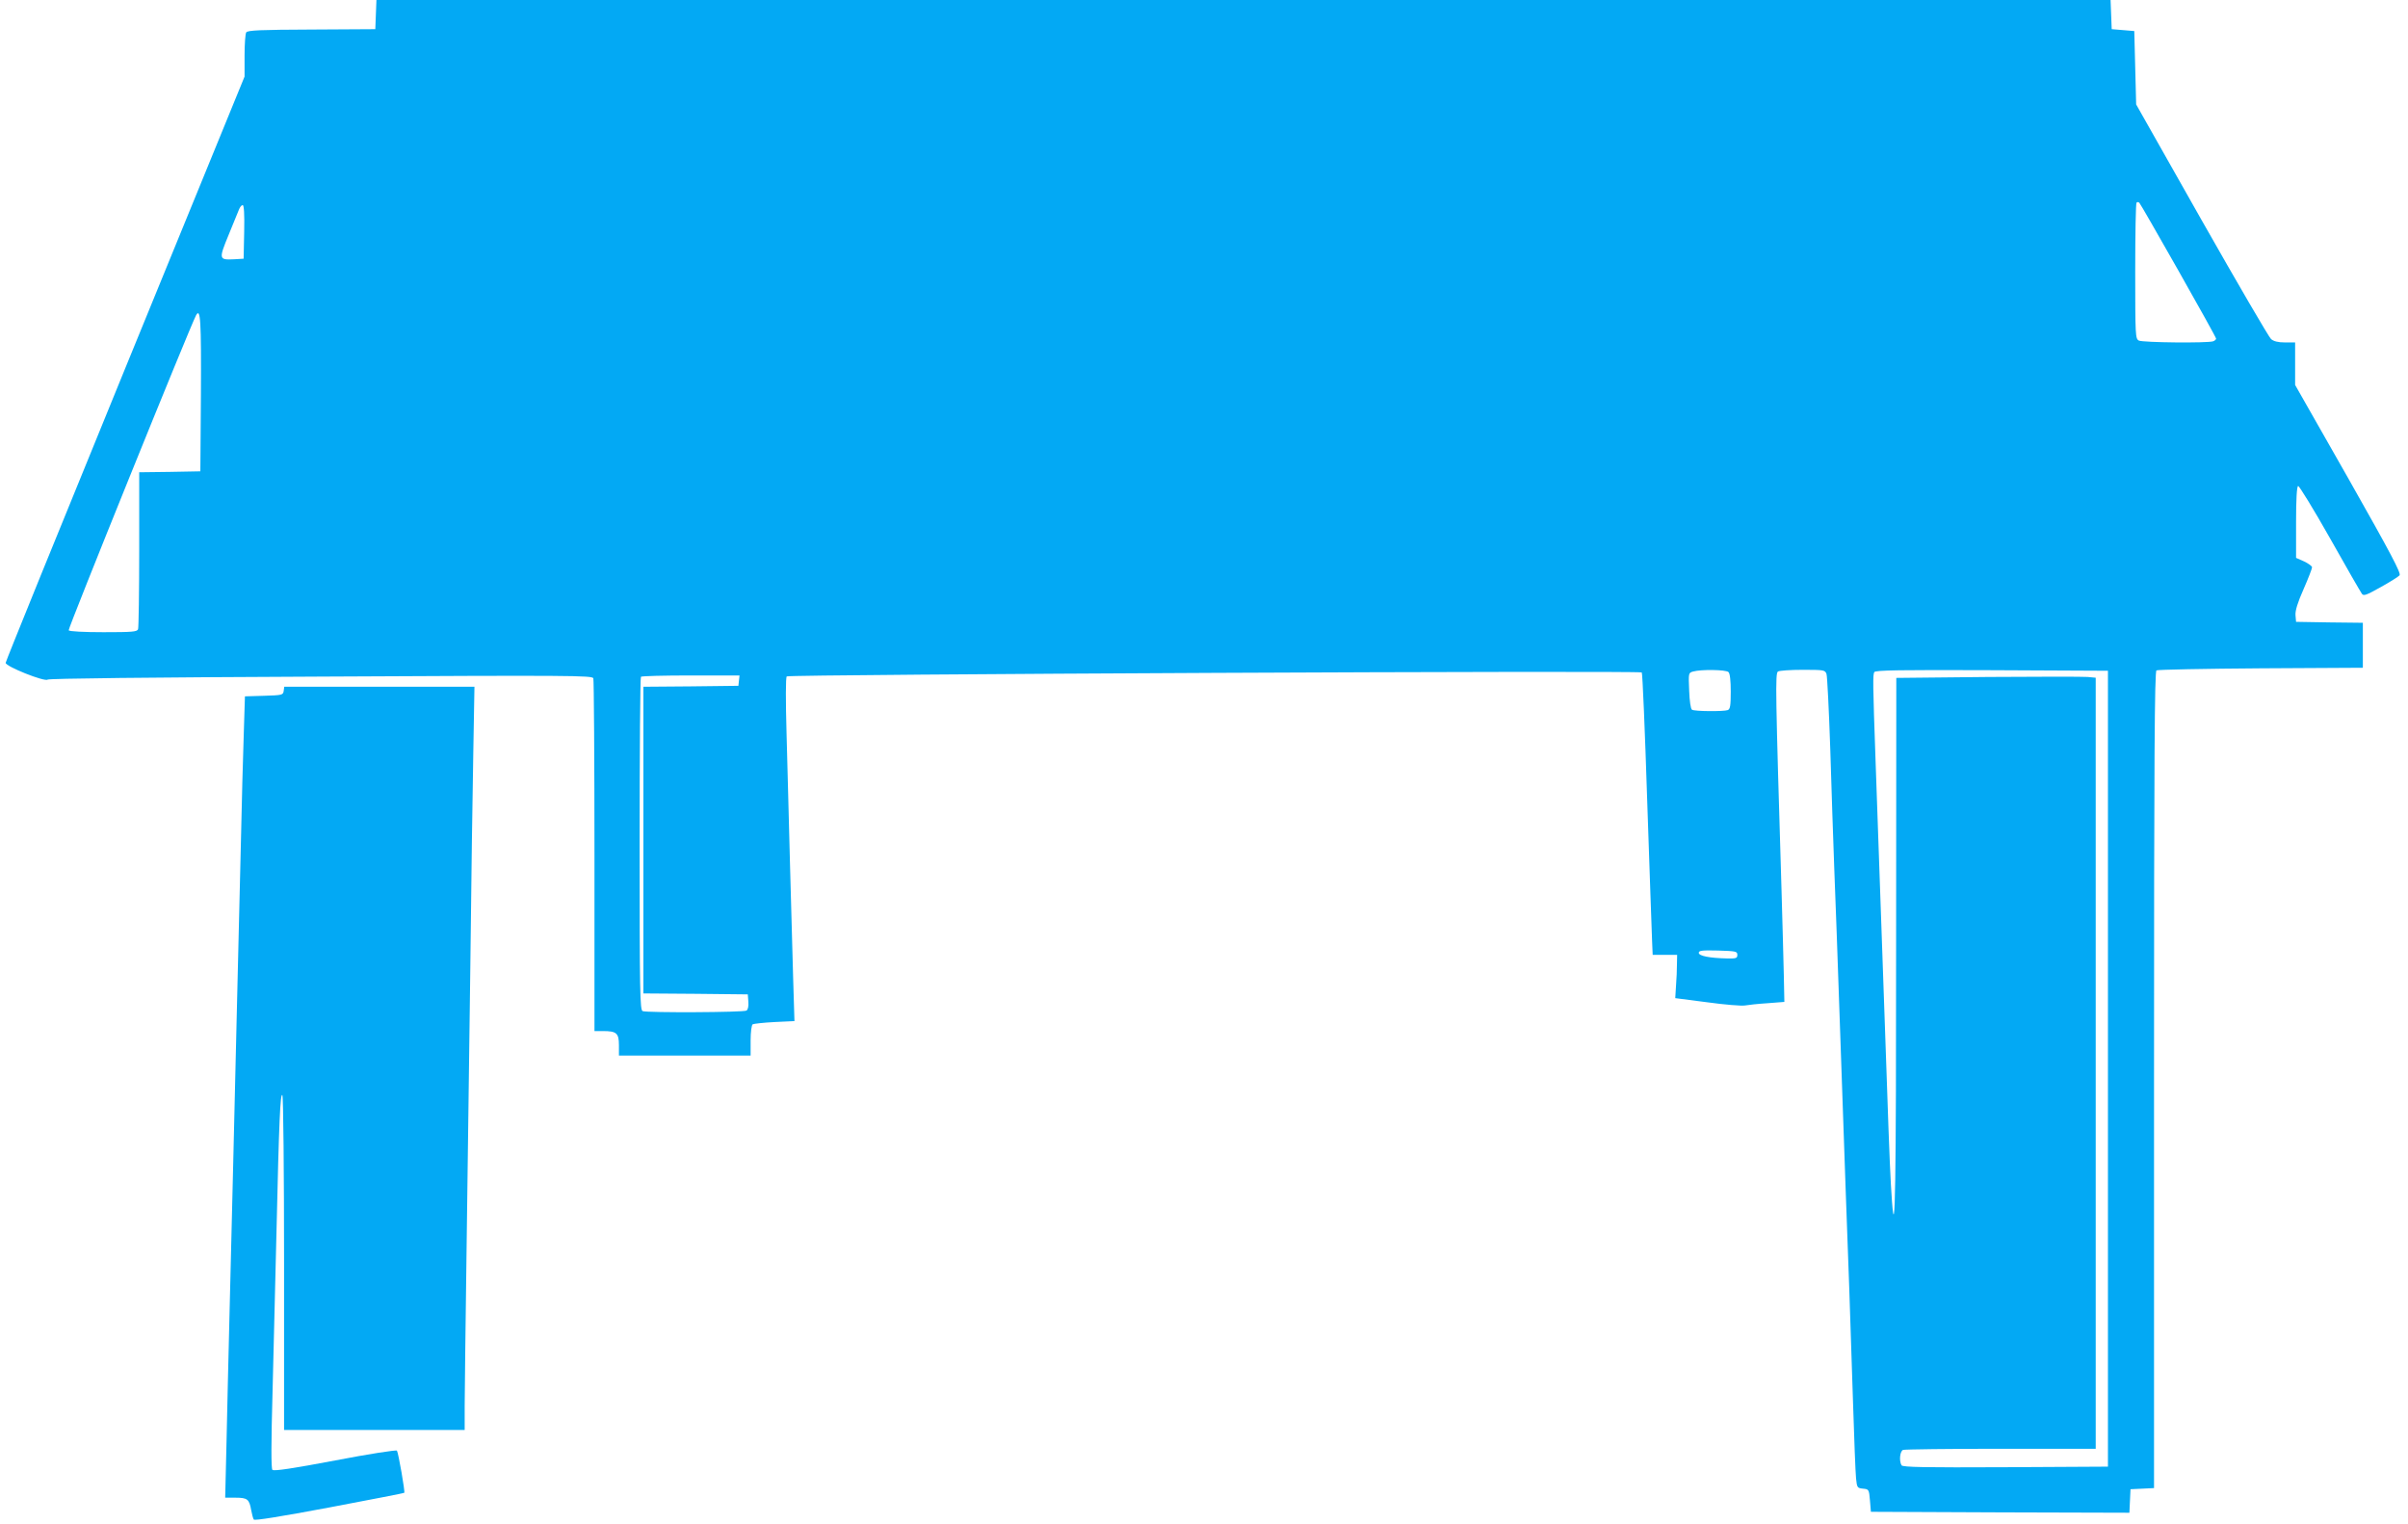
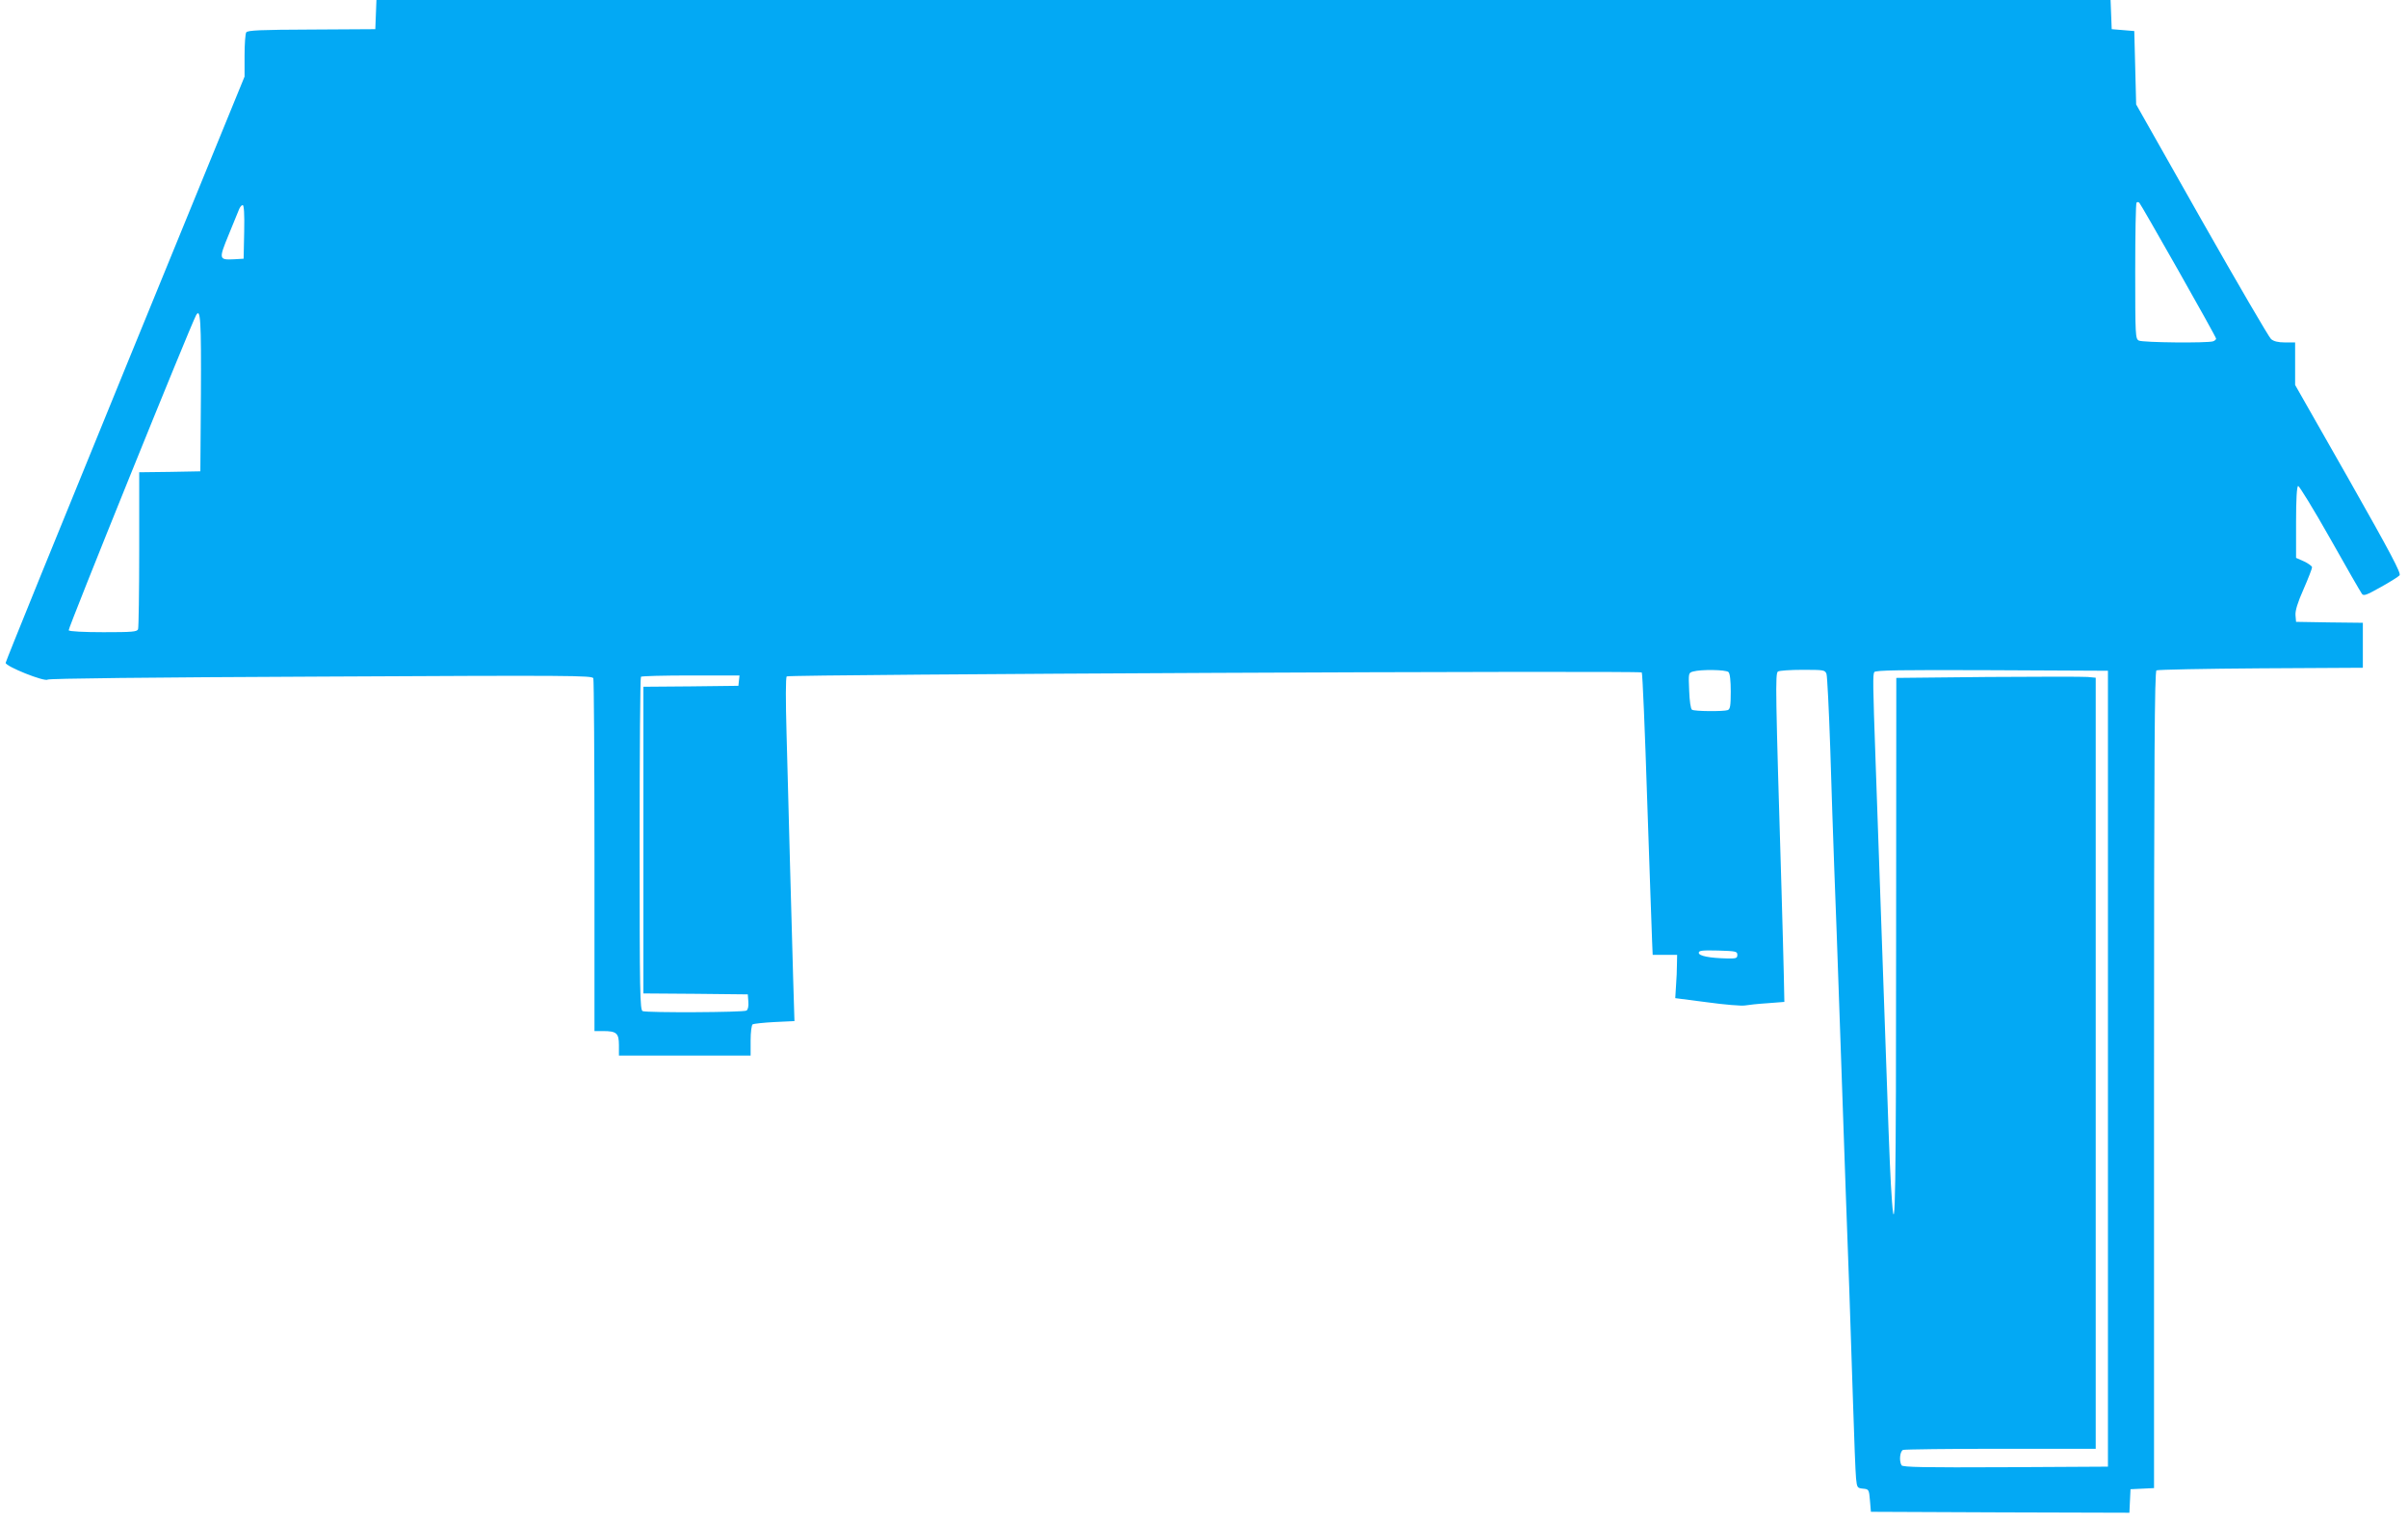
<svg xmlns="http://www.w3.org/2000/svg" version="1.0" width="1280pt" height="810pt" viewBox="0 0 1280 810" preserveAspectRatio="xMidYMid meet">
  <g transform="translate(0,810) scale(0.1,-0.1)" fill="#03a9f4" stroke="none">
    <path d="M1998 8023 l-3 -78 -339 -2 c-271 -1 -340 -4 -347 -15 -5 -7 -9 -63 -9 -124 l0 -111 -635 -1552 c-349 -853 -635 -1557 -635 -1564 0 -19 207 -102 223 -89 8 6 535 12 1453 16 1333 7 1442 6 1448 -9 3 -9 6 -435 6 -946 l0 -929 46 0 c71 0 84 -11 84 -75 l0 -55 350 0 350 0 0 79 c0 47 5 83 11 87 6 3 58 9 116 12 l106 5 -7 231 c-3 127 -11 404 -17 616 -5 212 -14 518 -18 680 -5 178 -5 299 1 305 10 11 4535 32 4545 21 4 -3 17 -311 29 -684 13 -372 24 -708 26 -747 l3 -70 65 0 65 0 -1 -50 c0 -27 -2 -79 -5 -115 l-4 -65 170 -22 c94 -13 184 -20 200 -17 17 3 71 9 120 12 l90 7 -3 145 c-2 80 -7 280 -12 445 -32 1061 -34 1156 -19 1166 8 5 67 9 132 9 113 0 118 -1 126 -22 4 -13 13 -192 20 -398 6 -206 16 -490 21 -630 6 -140 19 -514 30 -830 28 -808 39 -1117 50 -1410 5 -140 14 -412 20 -605 6 -192 13 -373 16 -402 5 -50 7 -52 37 -55 31 -3 32 -4 37 -63 l5 -60 687 -3 687 -2 3 62 3 63 63 3 62 3 0 2169 c0 1724 3 2170 13 2177 6 4 256 9 555 11 l542 3 0 119 0 120 -177 2 -178 3 -3 35 c-2 24 11 67 43 139 25 57 45 109 45 116 0 6 -19 20 -42 31 l-43 19 0 189 c0 124 4 191 11 193 5 2 82 -123 169 -277 87 -155 164 -288 170 -296 9 -13 24 -7 99 35 49 27 95 56 101 63 10 10 -45 114 -271 513 l-284 499 0 113 0 113 -54 0 c-37 0 -60 6 -74 18 -11 9 -177 294 -369 632 l-348 615 -5 195 -5 195 -60 5 -60 5 -3 78 -3 77 -4609 0 -4609 0 -3 -77z m9582 -1362 c110 -194 200 -356 200 -361 0 -4 -7 -11 -16 -14 -27 -10 -374 -7 -395 4 -18 10 -19 25 -19 369 0 197 3 361 7 364 4 4 10 4 15 -1 5 -5 98 -167 208 -361z m-10282 207 l-3 -143 -50 -3 c-82 -4 -83 0 -30 129 26 63 51 124 56 137 5 12 13 22 19 22 7 0 10 -48 8 -142z m-230 -865 l-3 -408 -162 -3 -163 -2 0 -409 c0 -225 -3 -416 -6 -425 -5 -14 -31 -16 -184 -16 -104 0 -181 4 -185 10 -5 7 643 1609 677 1674 24 44 28 -28 26 -421z m8120 -1475 c8 -8 12 -46 12 -104 0 -75 -3 -93 -16 -98 -22 -8 -177 -7 -190 2 -7 4 -13 46 -15 101 -4 94 -4 95 21 102 43 12 175 10 188 -3z m2017 -2108 l0 -2115 -544 -3 c-429 -2 -546 0 -553 10 -14 23 -9 75 8 82 9 3 243 6 520 6 l504 0 0 2049 0 2049 -42 4 c-24 2 -262 2 -530 0 l-488 -5 -1 -1396 c0 -1314 -5 -1613 -22 -1386 -8 109 -14 247 -27 630 -14 407 -48 1377 -60 1705 -15 420 -15 464 -7 478 7 10 138 12 625 10 l617 -3 0 -2115z m-7277 2063 l-3 -28 -252 -3 -253 -2 0 -815 0 -815 278 -2 277 -3 3 -39 c2 -24 -2 -42 -10 -47 -15 -10 -528 -12 -552 -3 -14 6 -16 93 -16 888 0 486 3 886 7 889 3 4 123 7 265 7 l259 0 -3 -27z m5307 -1458 c0 -18 -6 -20 -55 -19 -91 2 -150 13 -150 30 0 12 18 14 103 12 94 -3 102 -4 102 -23z" />
-     <path d="M1508 4428 c-3 -22 -8 -23 -104 -26 l-102 -3 -6 -192 c-4 -106 -11 -379 -16 -607 -6 -228 -14 -602 -20 -830 -5 -228 -14 -606 -20 -840 -6 -234 -15 -600 -20 -815 -5 -214 -13 -522 -16 -683 l-7 -292 55 0 c63 0 73 -8 83 -65 4 -22 10 -45 14 -51 4 -7 139 15 401 64 217 41 397 76 399 78 5 4 -31 211 -39 224 -3 5 -151 -18 -328 -52 -222 -42 -326 -58 -334 -50 -7 7 -7 139 1 423 6 228 15 612 21 854 13 571 20 731 31 714 5 -8 9 -410 9 -896 l0 -883 480 0 480 0 0 128 c0 70 5 440 10 822 5 382 14 1060 20 1505 5 446 12 964 16 1153 l6 342 -505 0 -506 0 -3 -22z" />
  </g>
</svg>